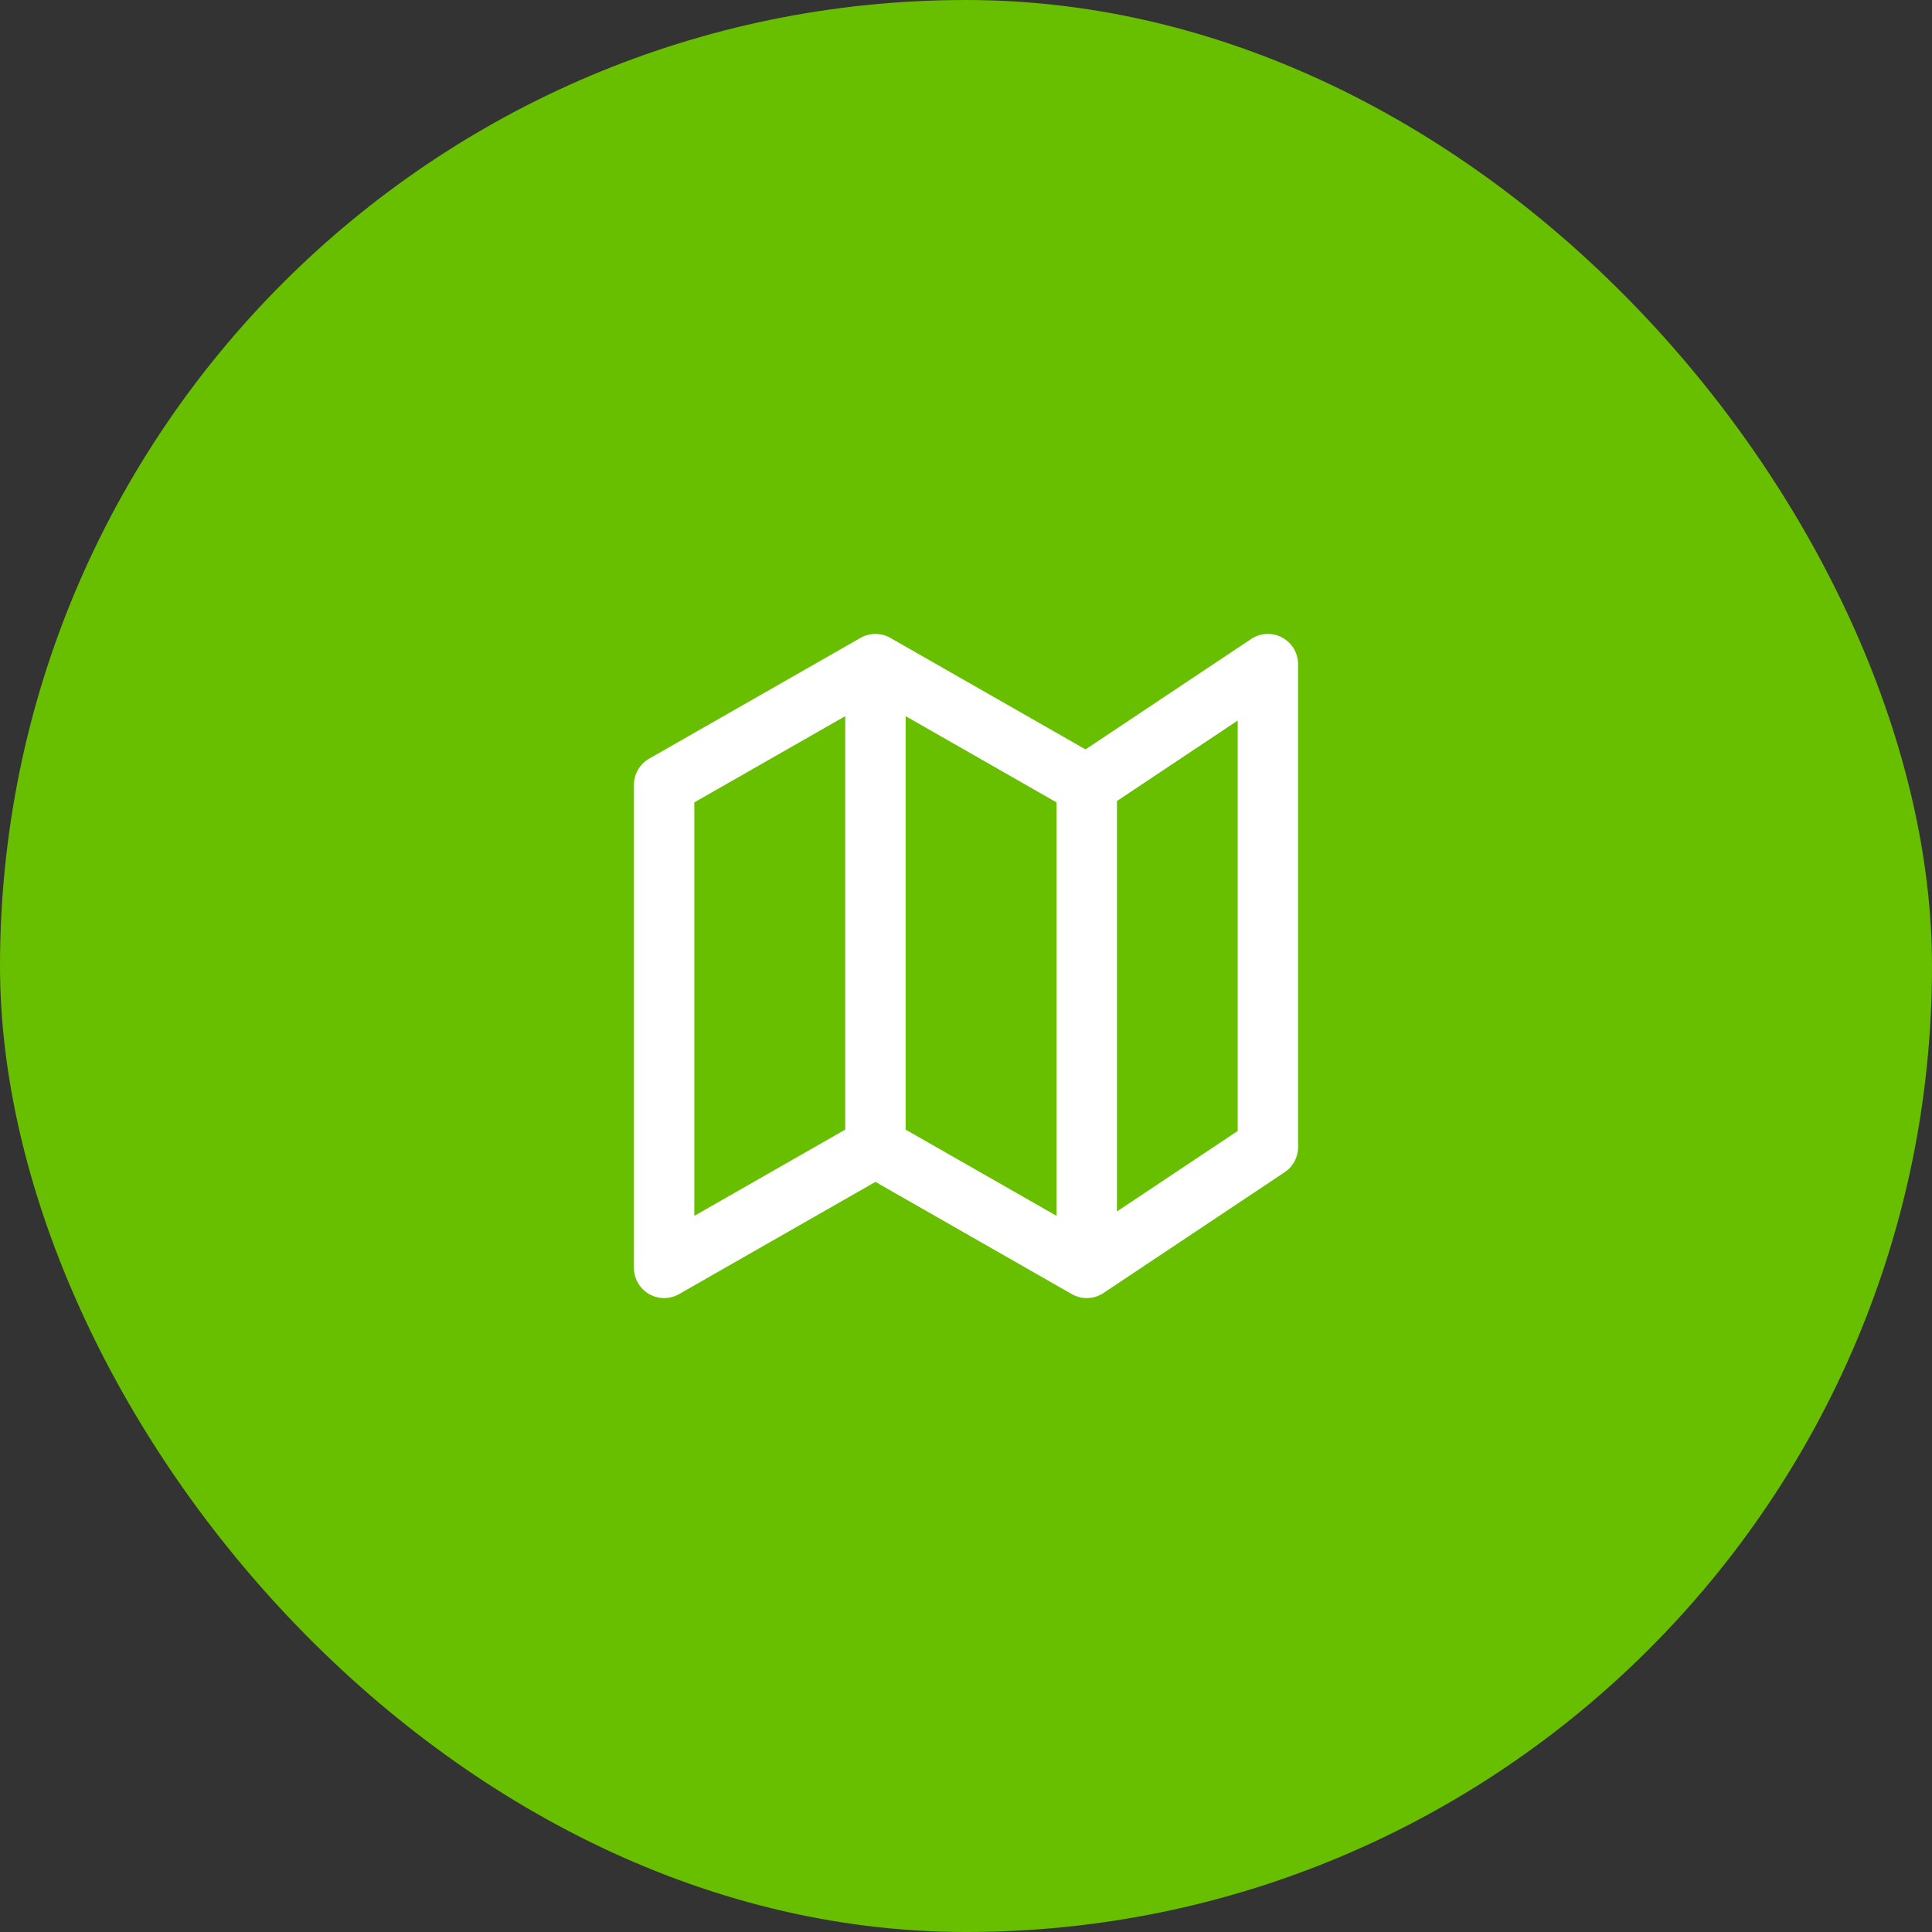
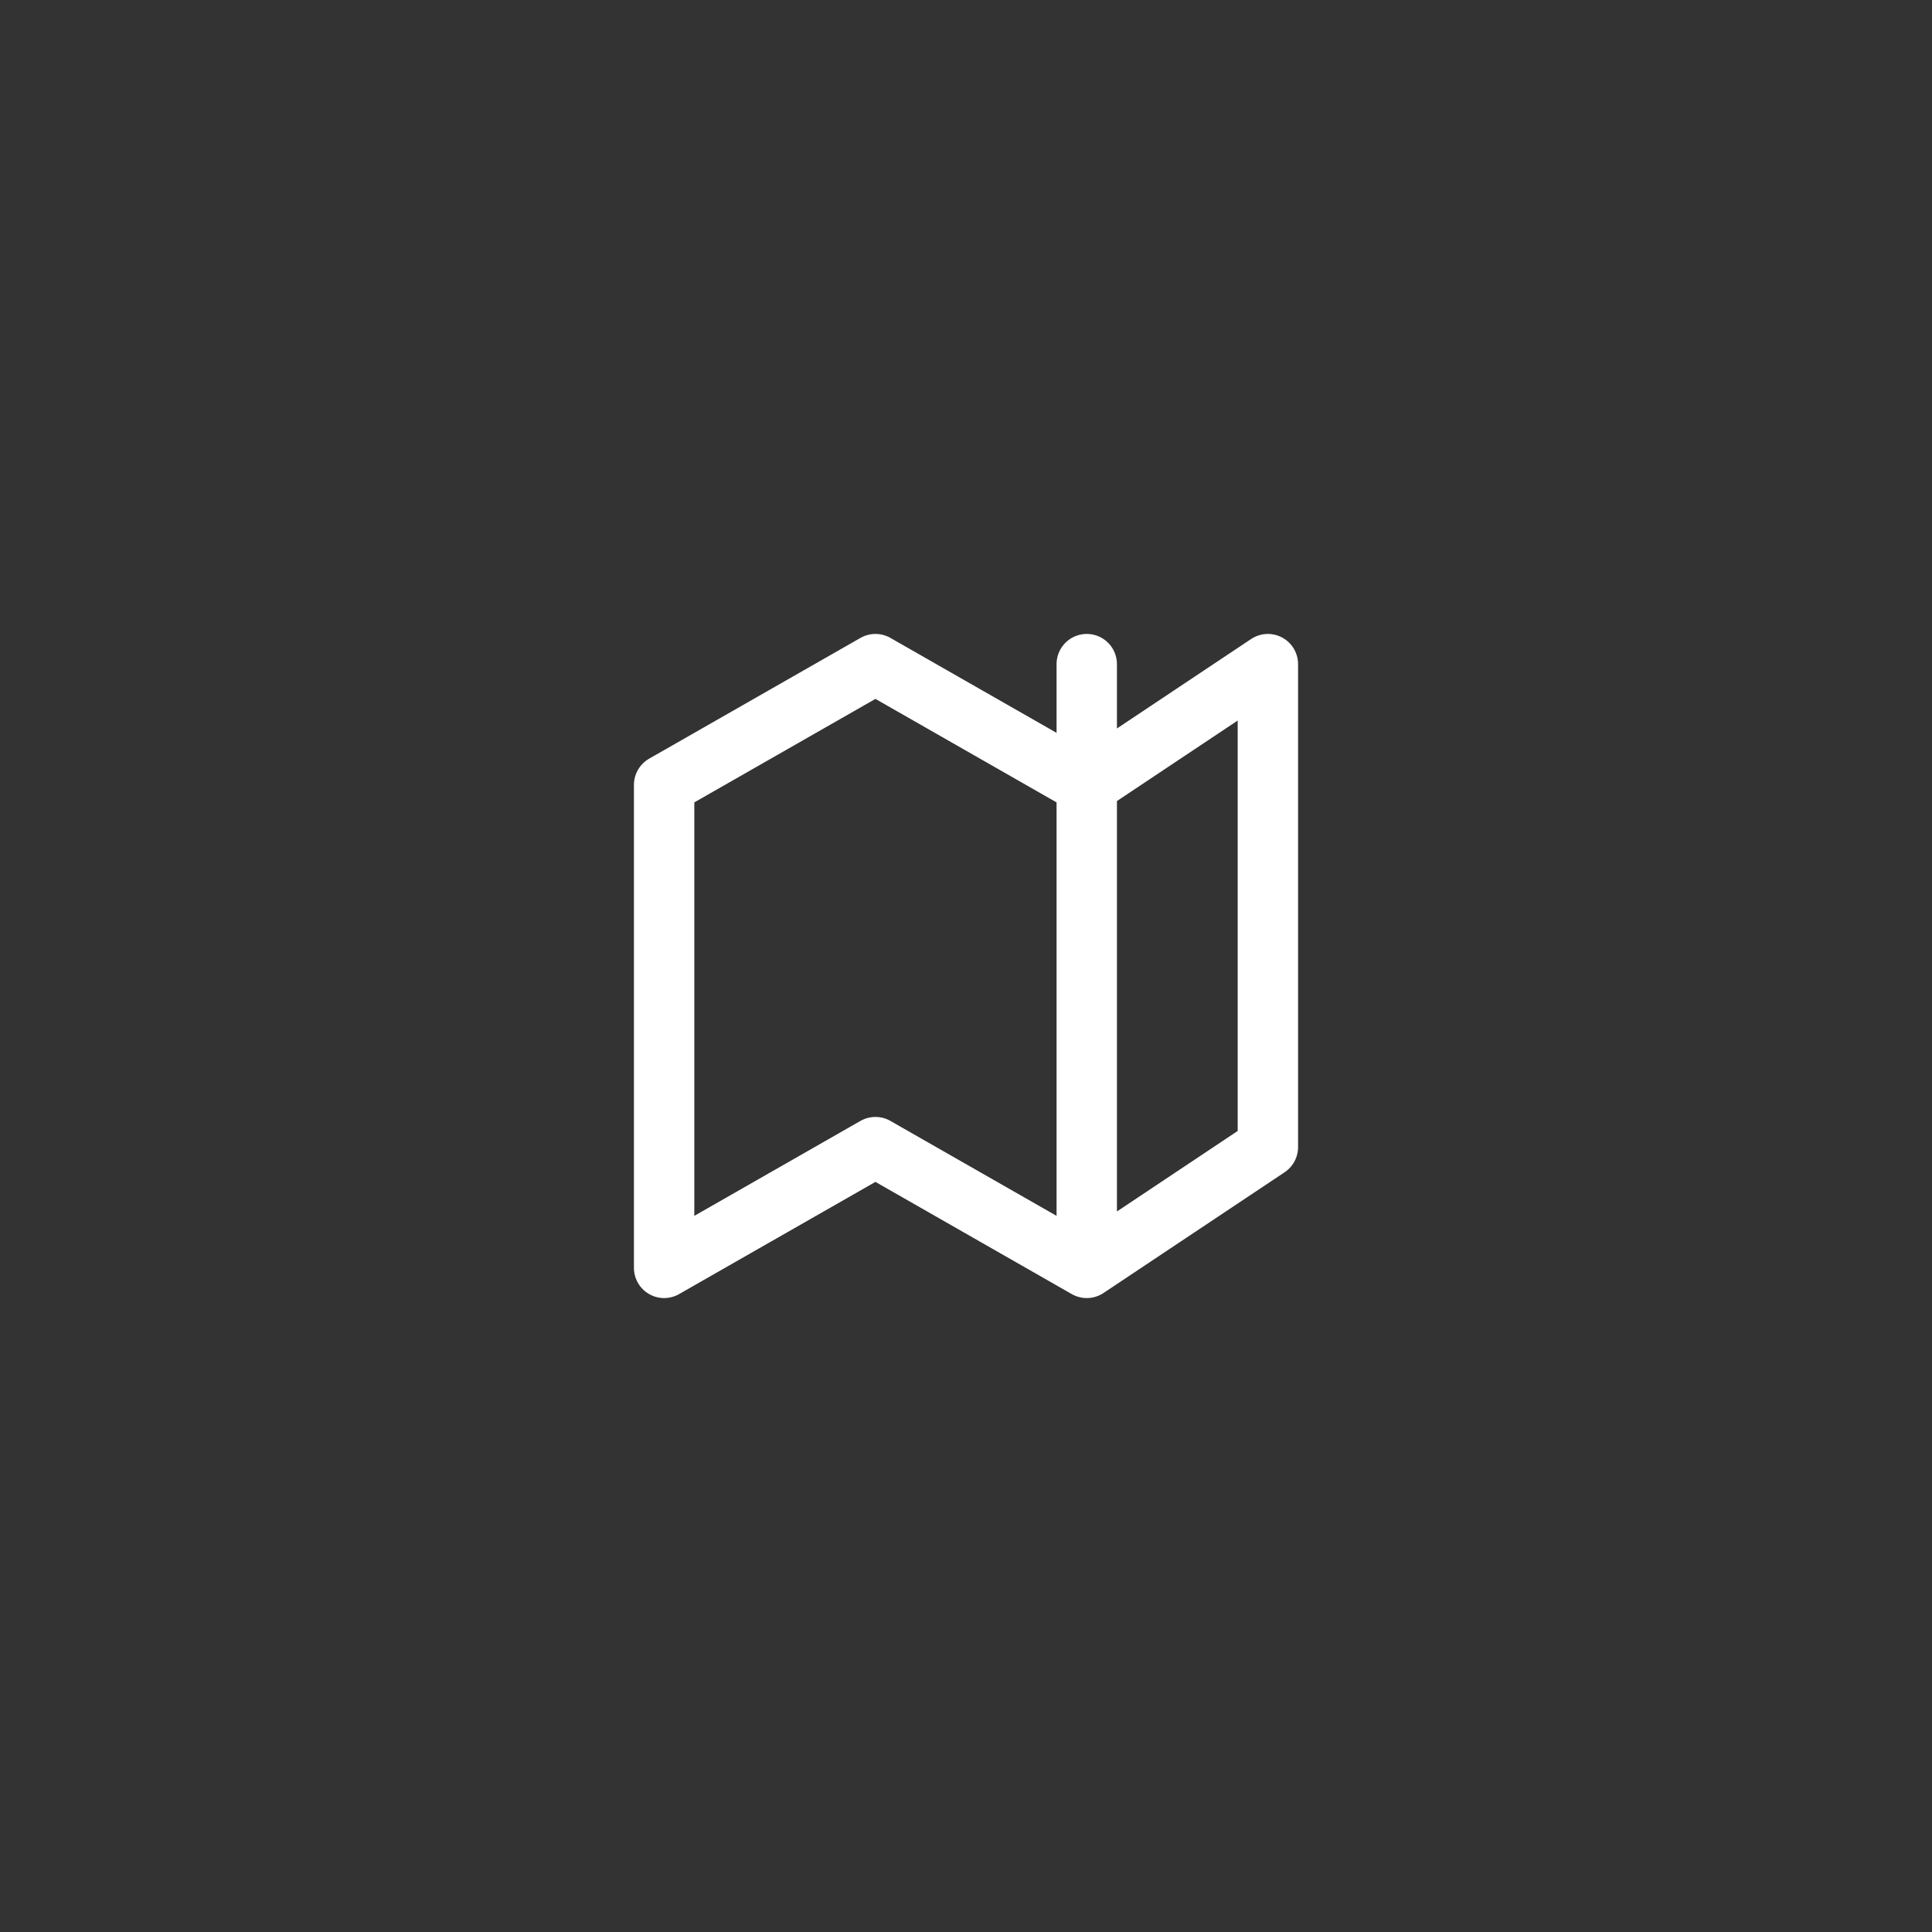
<svg xmlns="http://www.w3.org/2000/svg" width="64" height="64" viewBox="0 0 64 64" fill="none">
  <rect x="0" y="0" width="64" height="64" fill="#333333" stroke="none" />
-   <rect width="64" height="64" rx="32" fill="#67BF00" />
-   <path d="M29 38L22 42V26L29 22M29 38L36 42M29 38V22M36 42L42 38V22L36 26M36 42V26M36 26L29 22" stroke="white" stroke-width="2" stroke-linecap="round" stroke-linejoin="round" />
+   <path d="M29 38L22 42V26L29 22M29 38L36 42V22M36 42L42 38V22L36 26M36 42V26M36 26L29 22" stroke="white" stroke-width="2" stroke-linecap="round" stroke-linejoin="round" />
</svg>